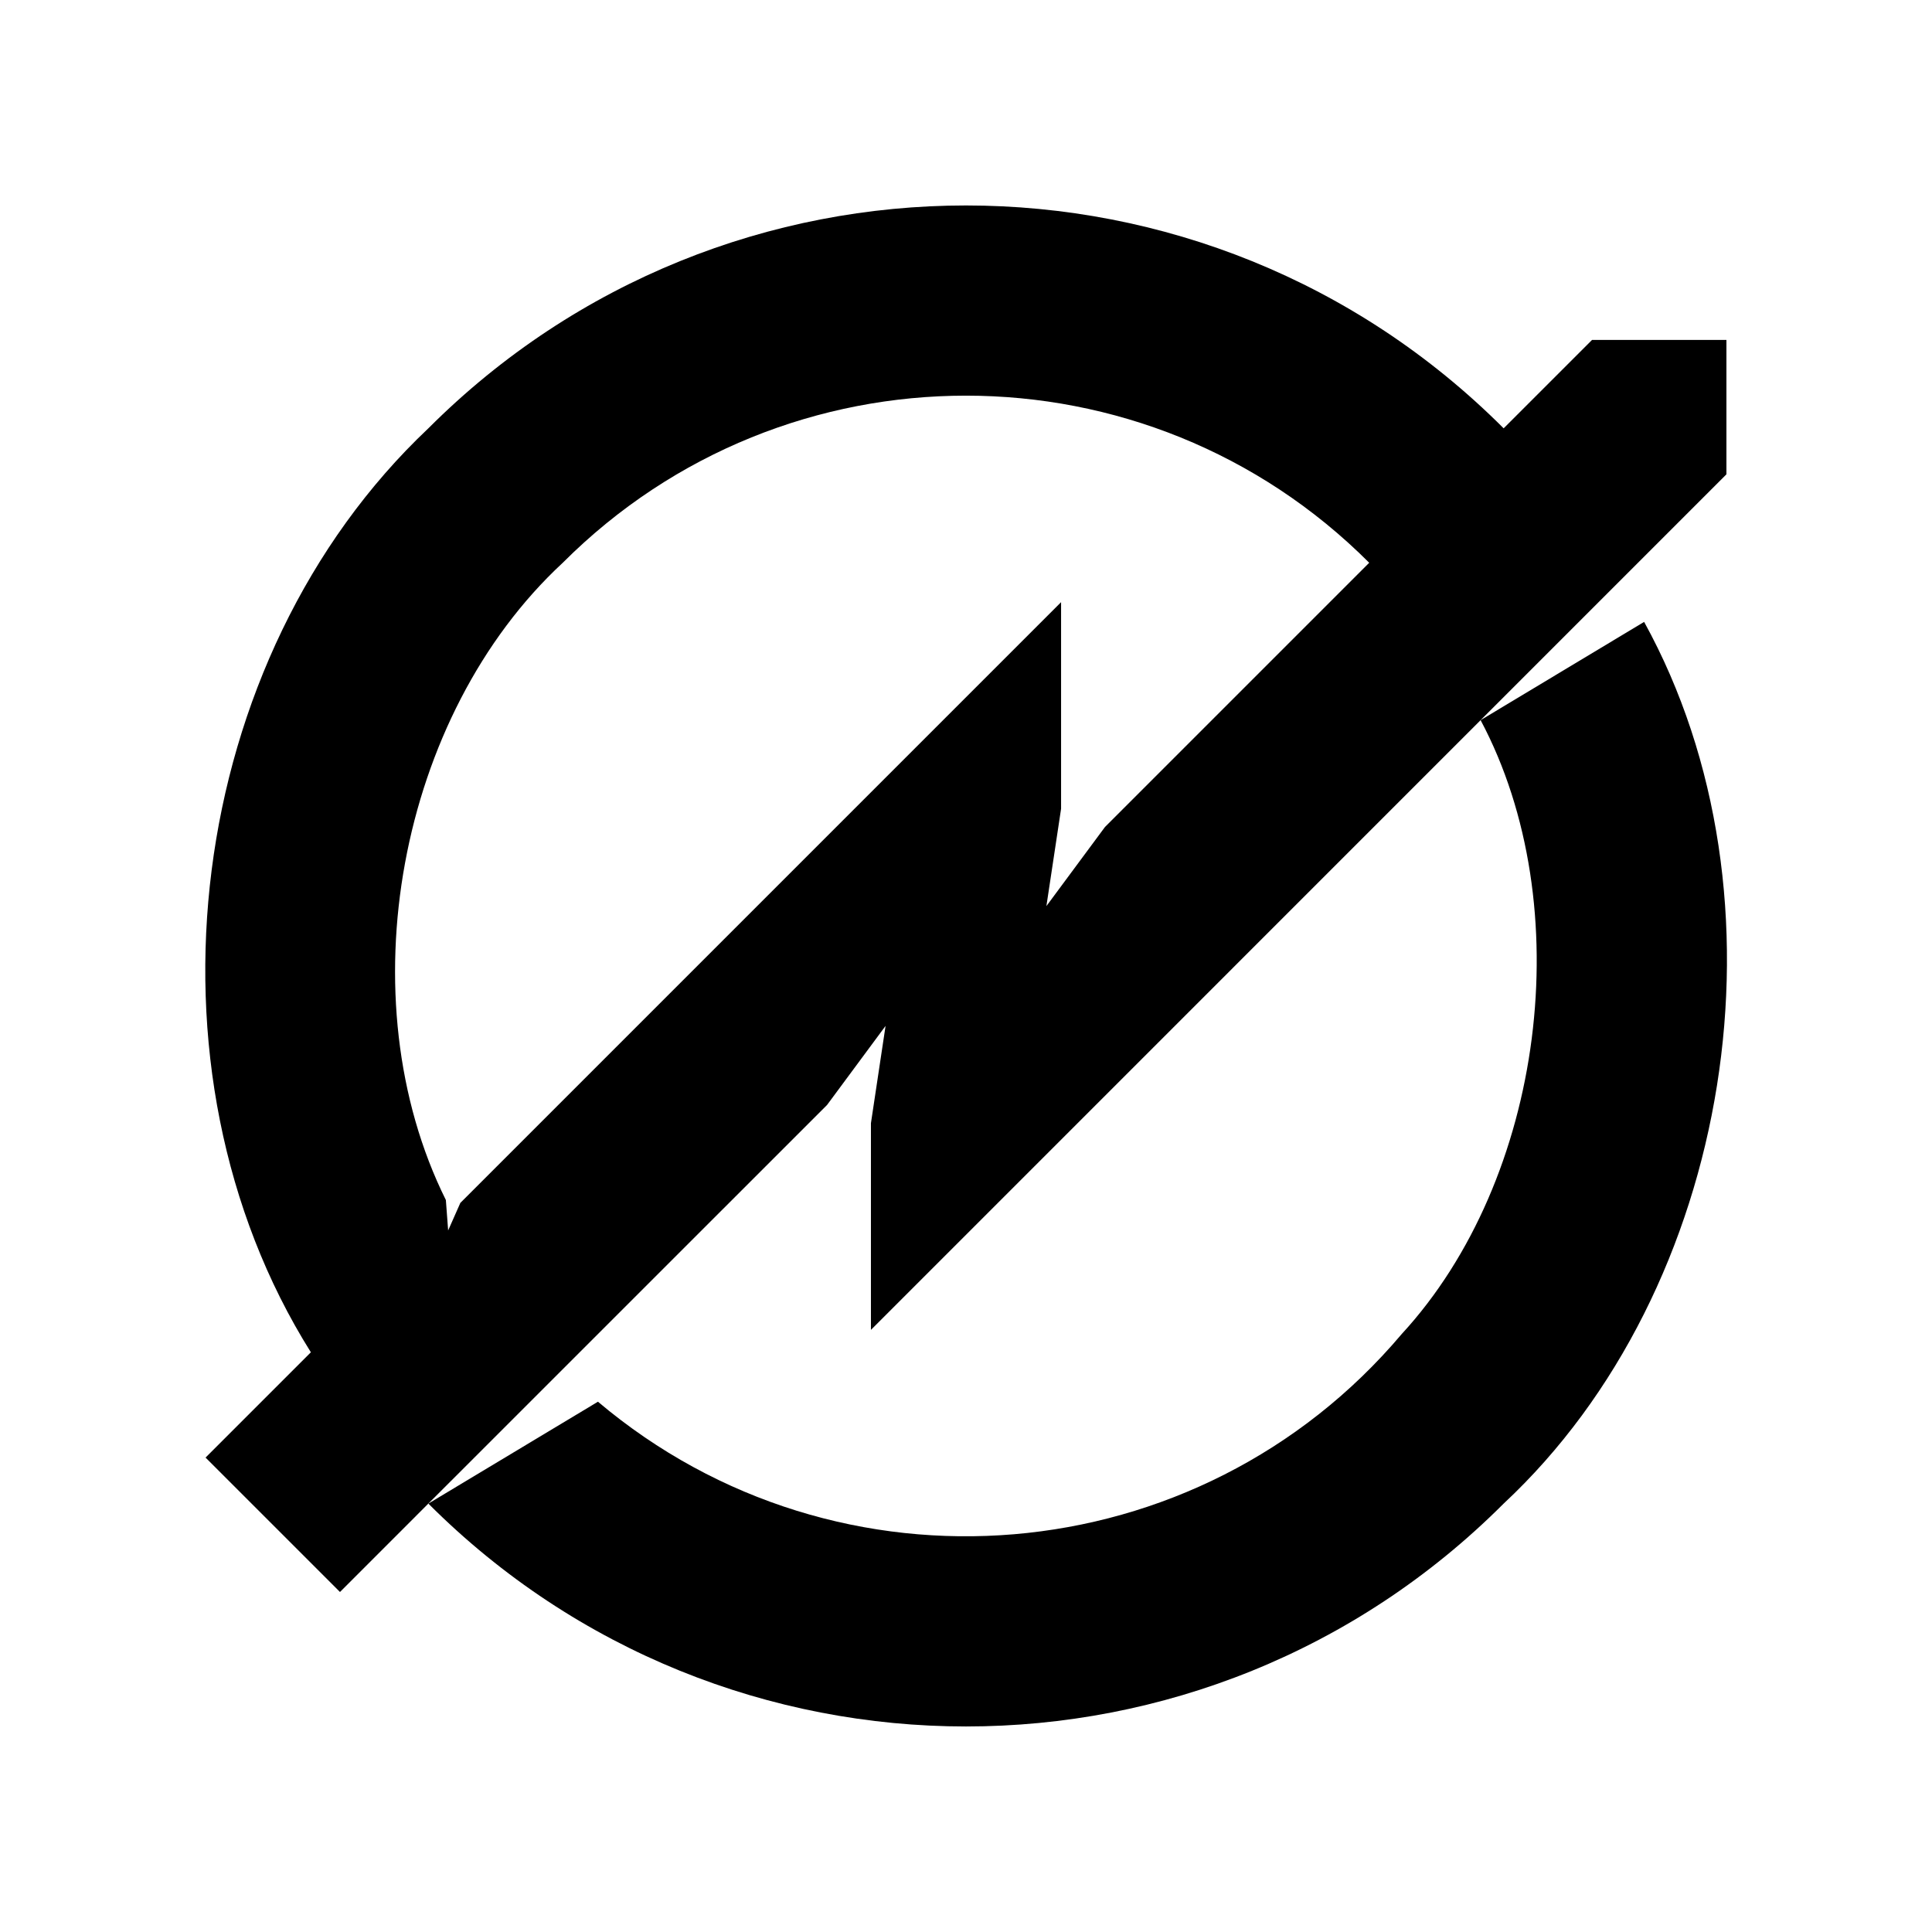
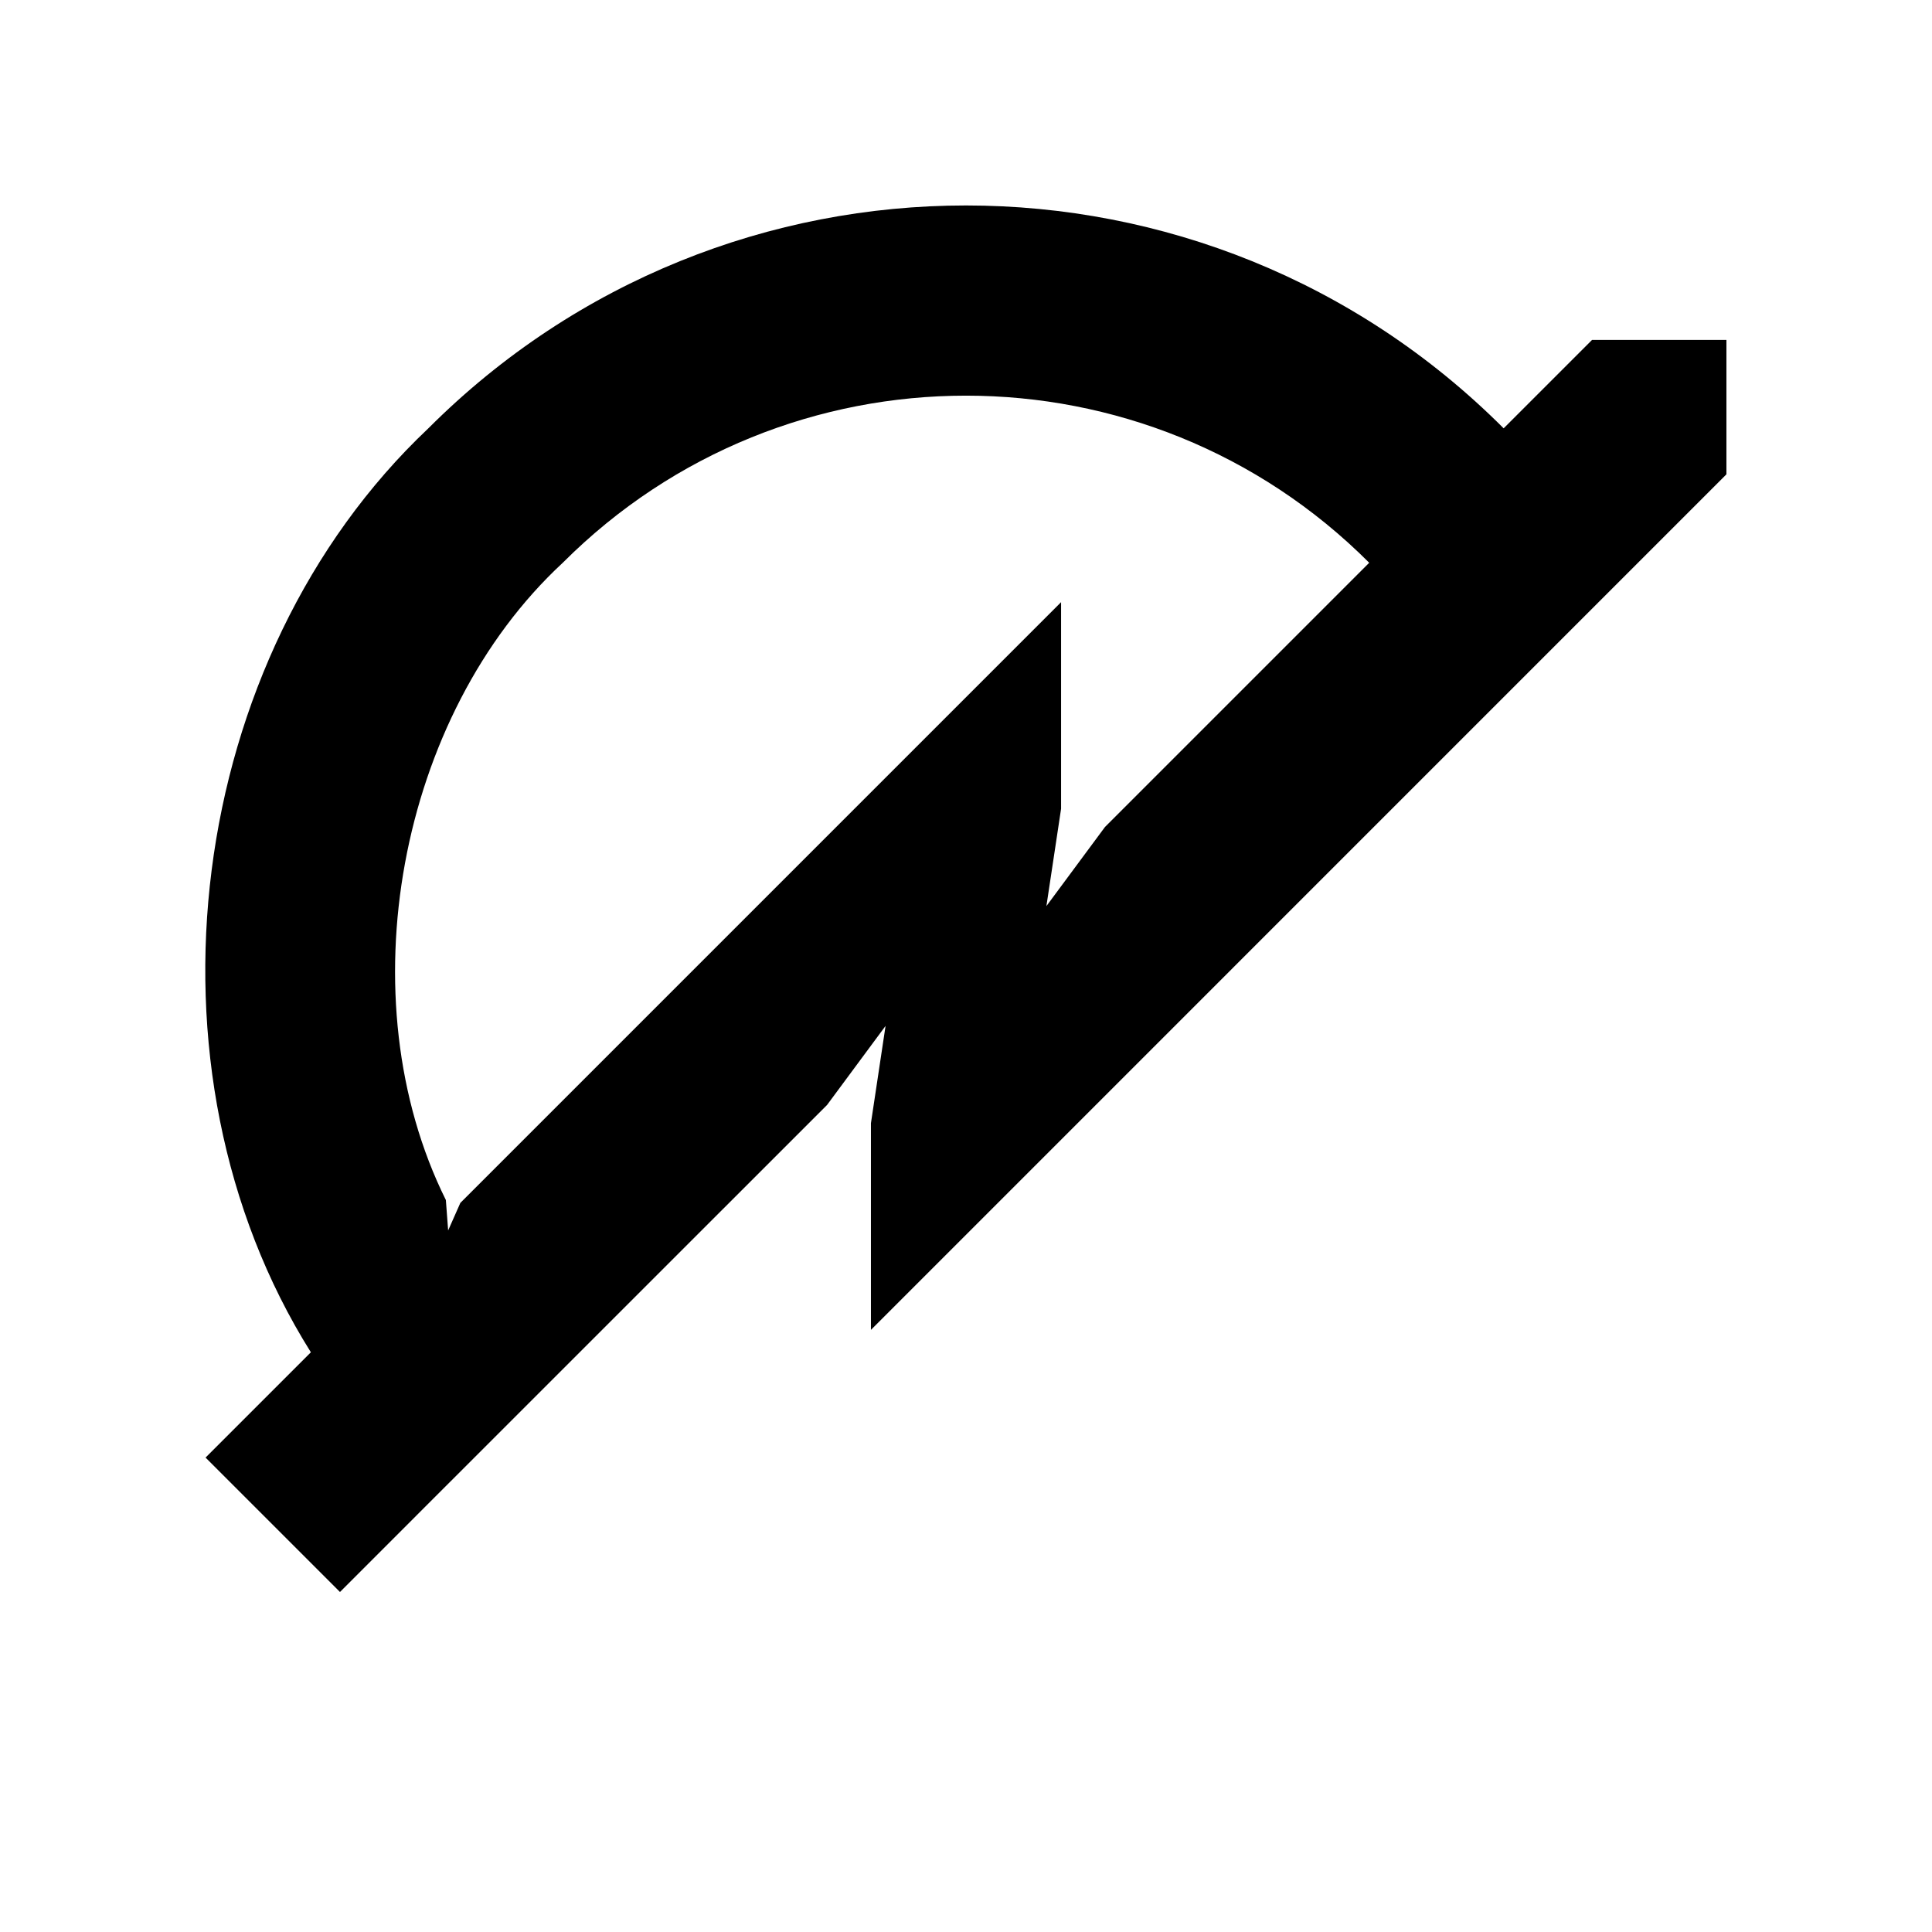
<svg xmlns="http://www.w3.org/2000/svg" fill="#000000" width="800px" height="800px" version="1.1" viewBox="144 144 512 512">
  <g>
-     <path d="m579.71 308.81c40.203 72.945 23.68 176.84-37.23 233.66-78.695 78.75-206.26 78.75-284.96 0l44.941-27c63.781 53.852 159.16 45.797 213.01-17.941 37.785-41.016 47.109-113.46 20.906-162.68z" />
    <path d="m601.52 234.09v35.609l-65.145 65.152-161.57 161.58v-54.77l3.879-25.789-15.508 20.957-105.66 105.64-23.418 23.426-35.625-35.621 27.91-27.906c-47.156-75.117-33.352-183.95 31.137-244.86 78.695-78.746 206.26-78.746 284.96 0l23.418-23.418zm-164.69 129.07 70.023-70.023c-58.996-59.047-154.72-59.047-213.71 0-43.68 40.457-57.484 115.53-30.984 168.88l0.605 8.066 3.234-7.305 159.2-159.2v54.75l-3.891 25.797z" />
  </g>
</svg>